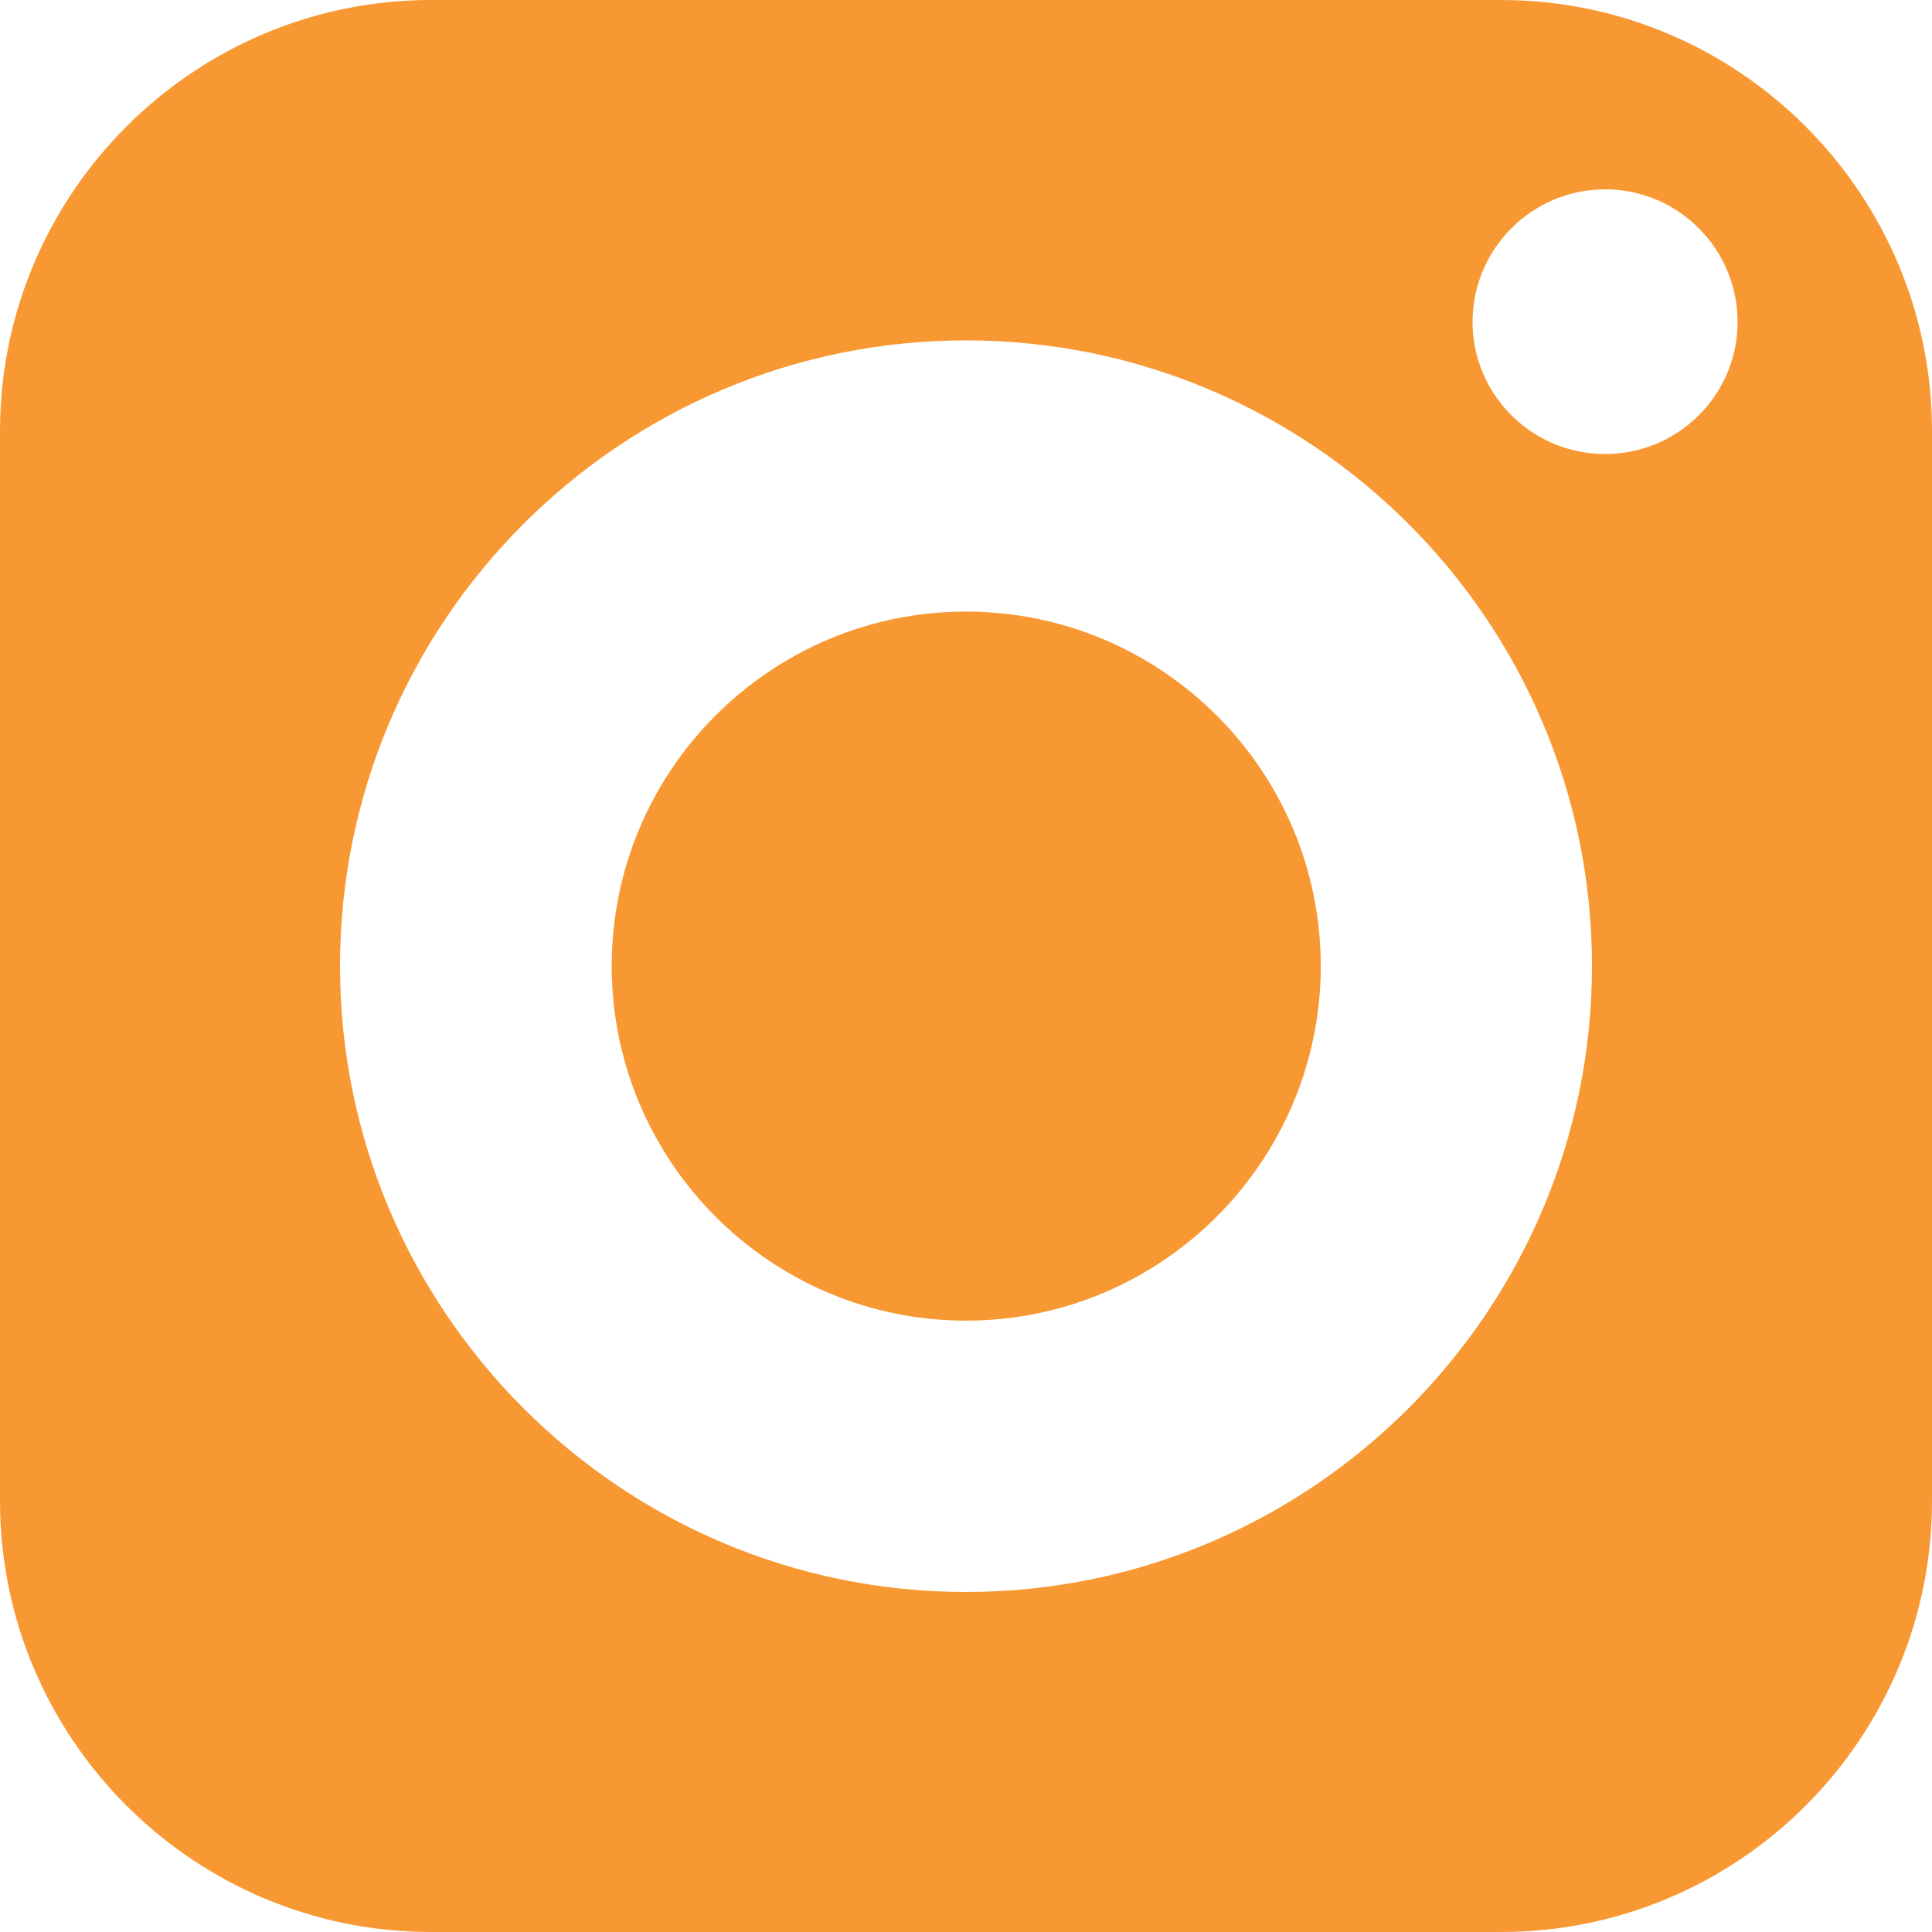
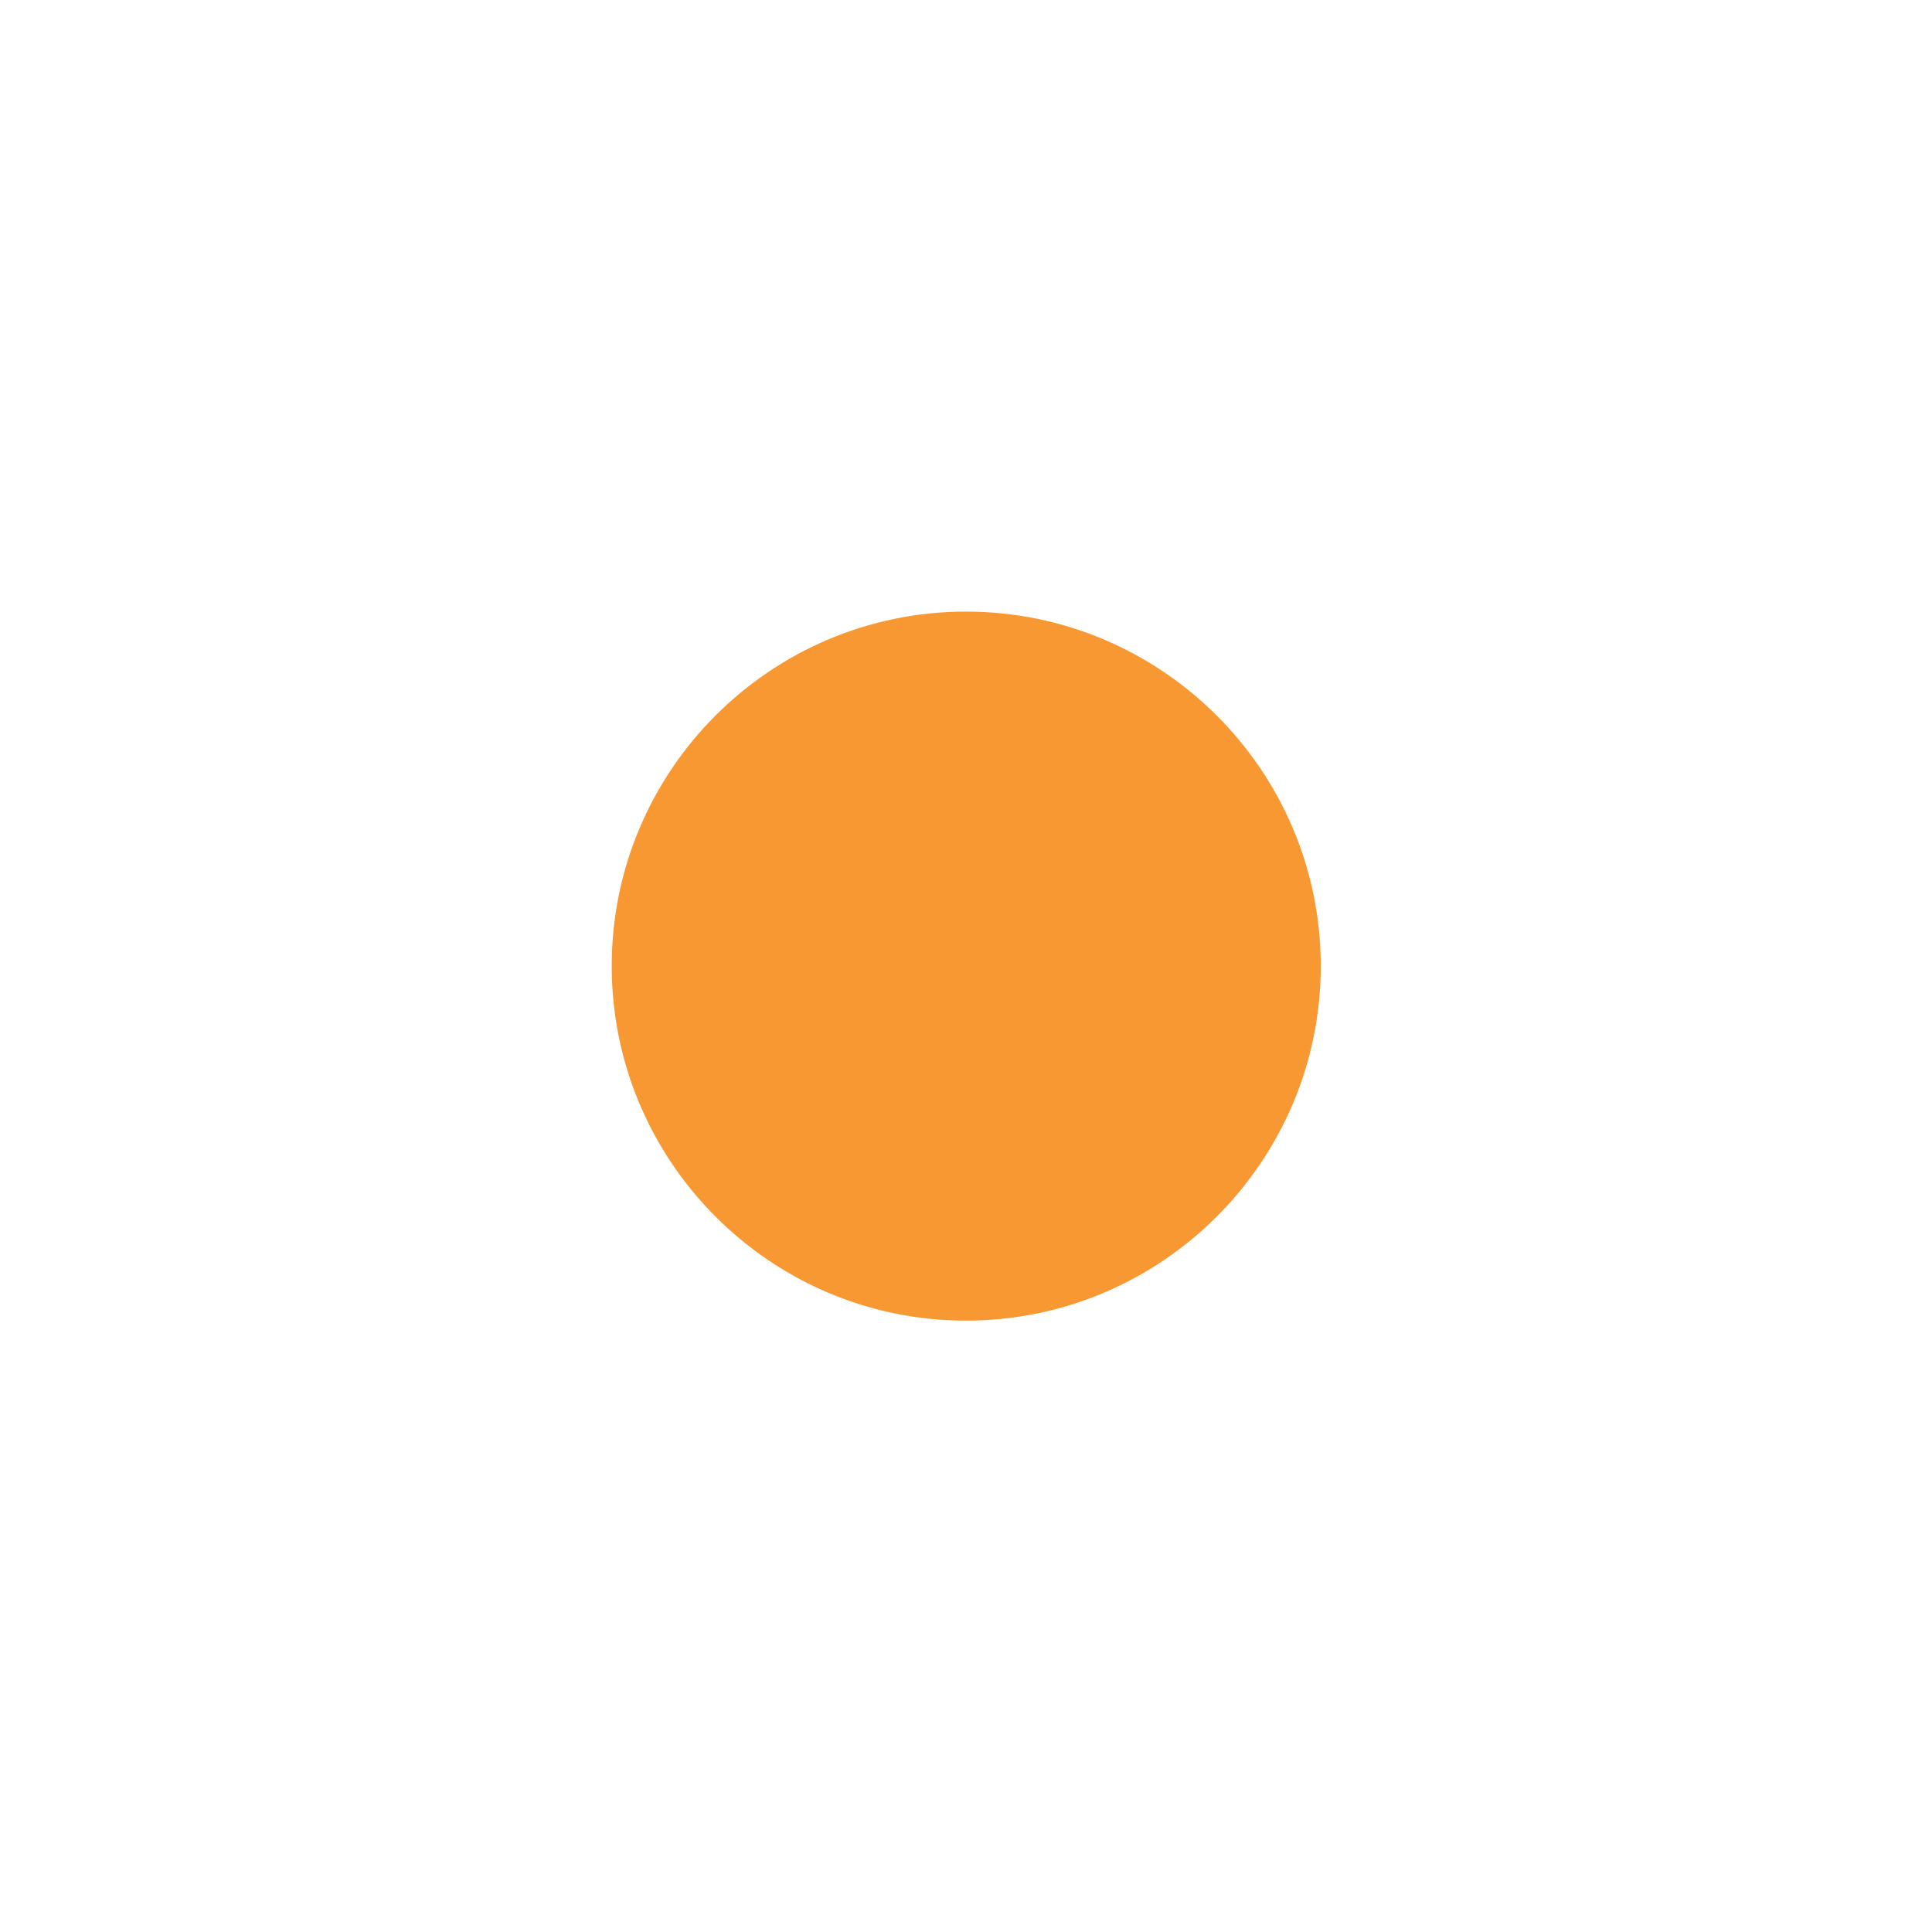
<svg xmlns="http://www.w3.org/2000/svg" width="16" height="16" viewBox="0 0 16 16" fill="none">
  <path d="M8 5.065C6.381 5.065 5.066 6.381 5.066 8C5.066 9.619 6.381 10.937 8 10.937C9.619 10.937 10.938 9.619 10.938 8C10.938 6.381 9.619 5.065 8 5.065Z" fill="#F89833" />
-   <path d="M12.429 0H3.571C1.603 0 0 1.603 0 3.571V12.429C0 14.4 1.603 16 3.571 16H12.429C14.4 16 16 14.4 16 12.429V3.571C16 1.603 14.4 0 12.429 0ZM8 13.184C5.142 13.184 2.816 10.858 2.816 8C2.816 5.142 5.142 2.819 8 2.819C10.858 2.819 13.184 5.142 13.184 8C13.184 10.858 10.858 13.184 8 13.184ZM13.293 3.76C12.688 3.76 12.195 3.27 12.195 2.666C12.195 2.061 12.688 1.568 13.293 1.568C13.898 1.568 14.39 2.061 14.39 2.666C14.39 3.27 13.898 3.76 13.293 3.76Z" fill="#F89833" />
</svg>